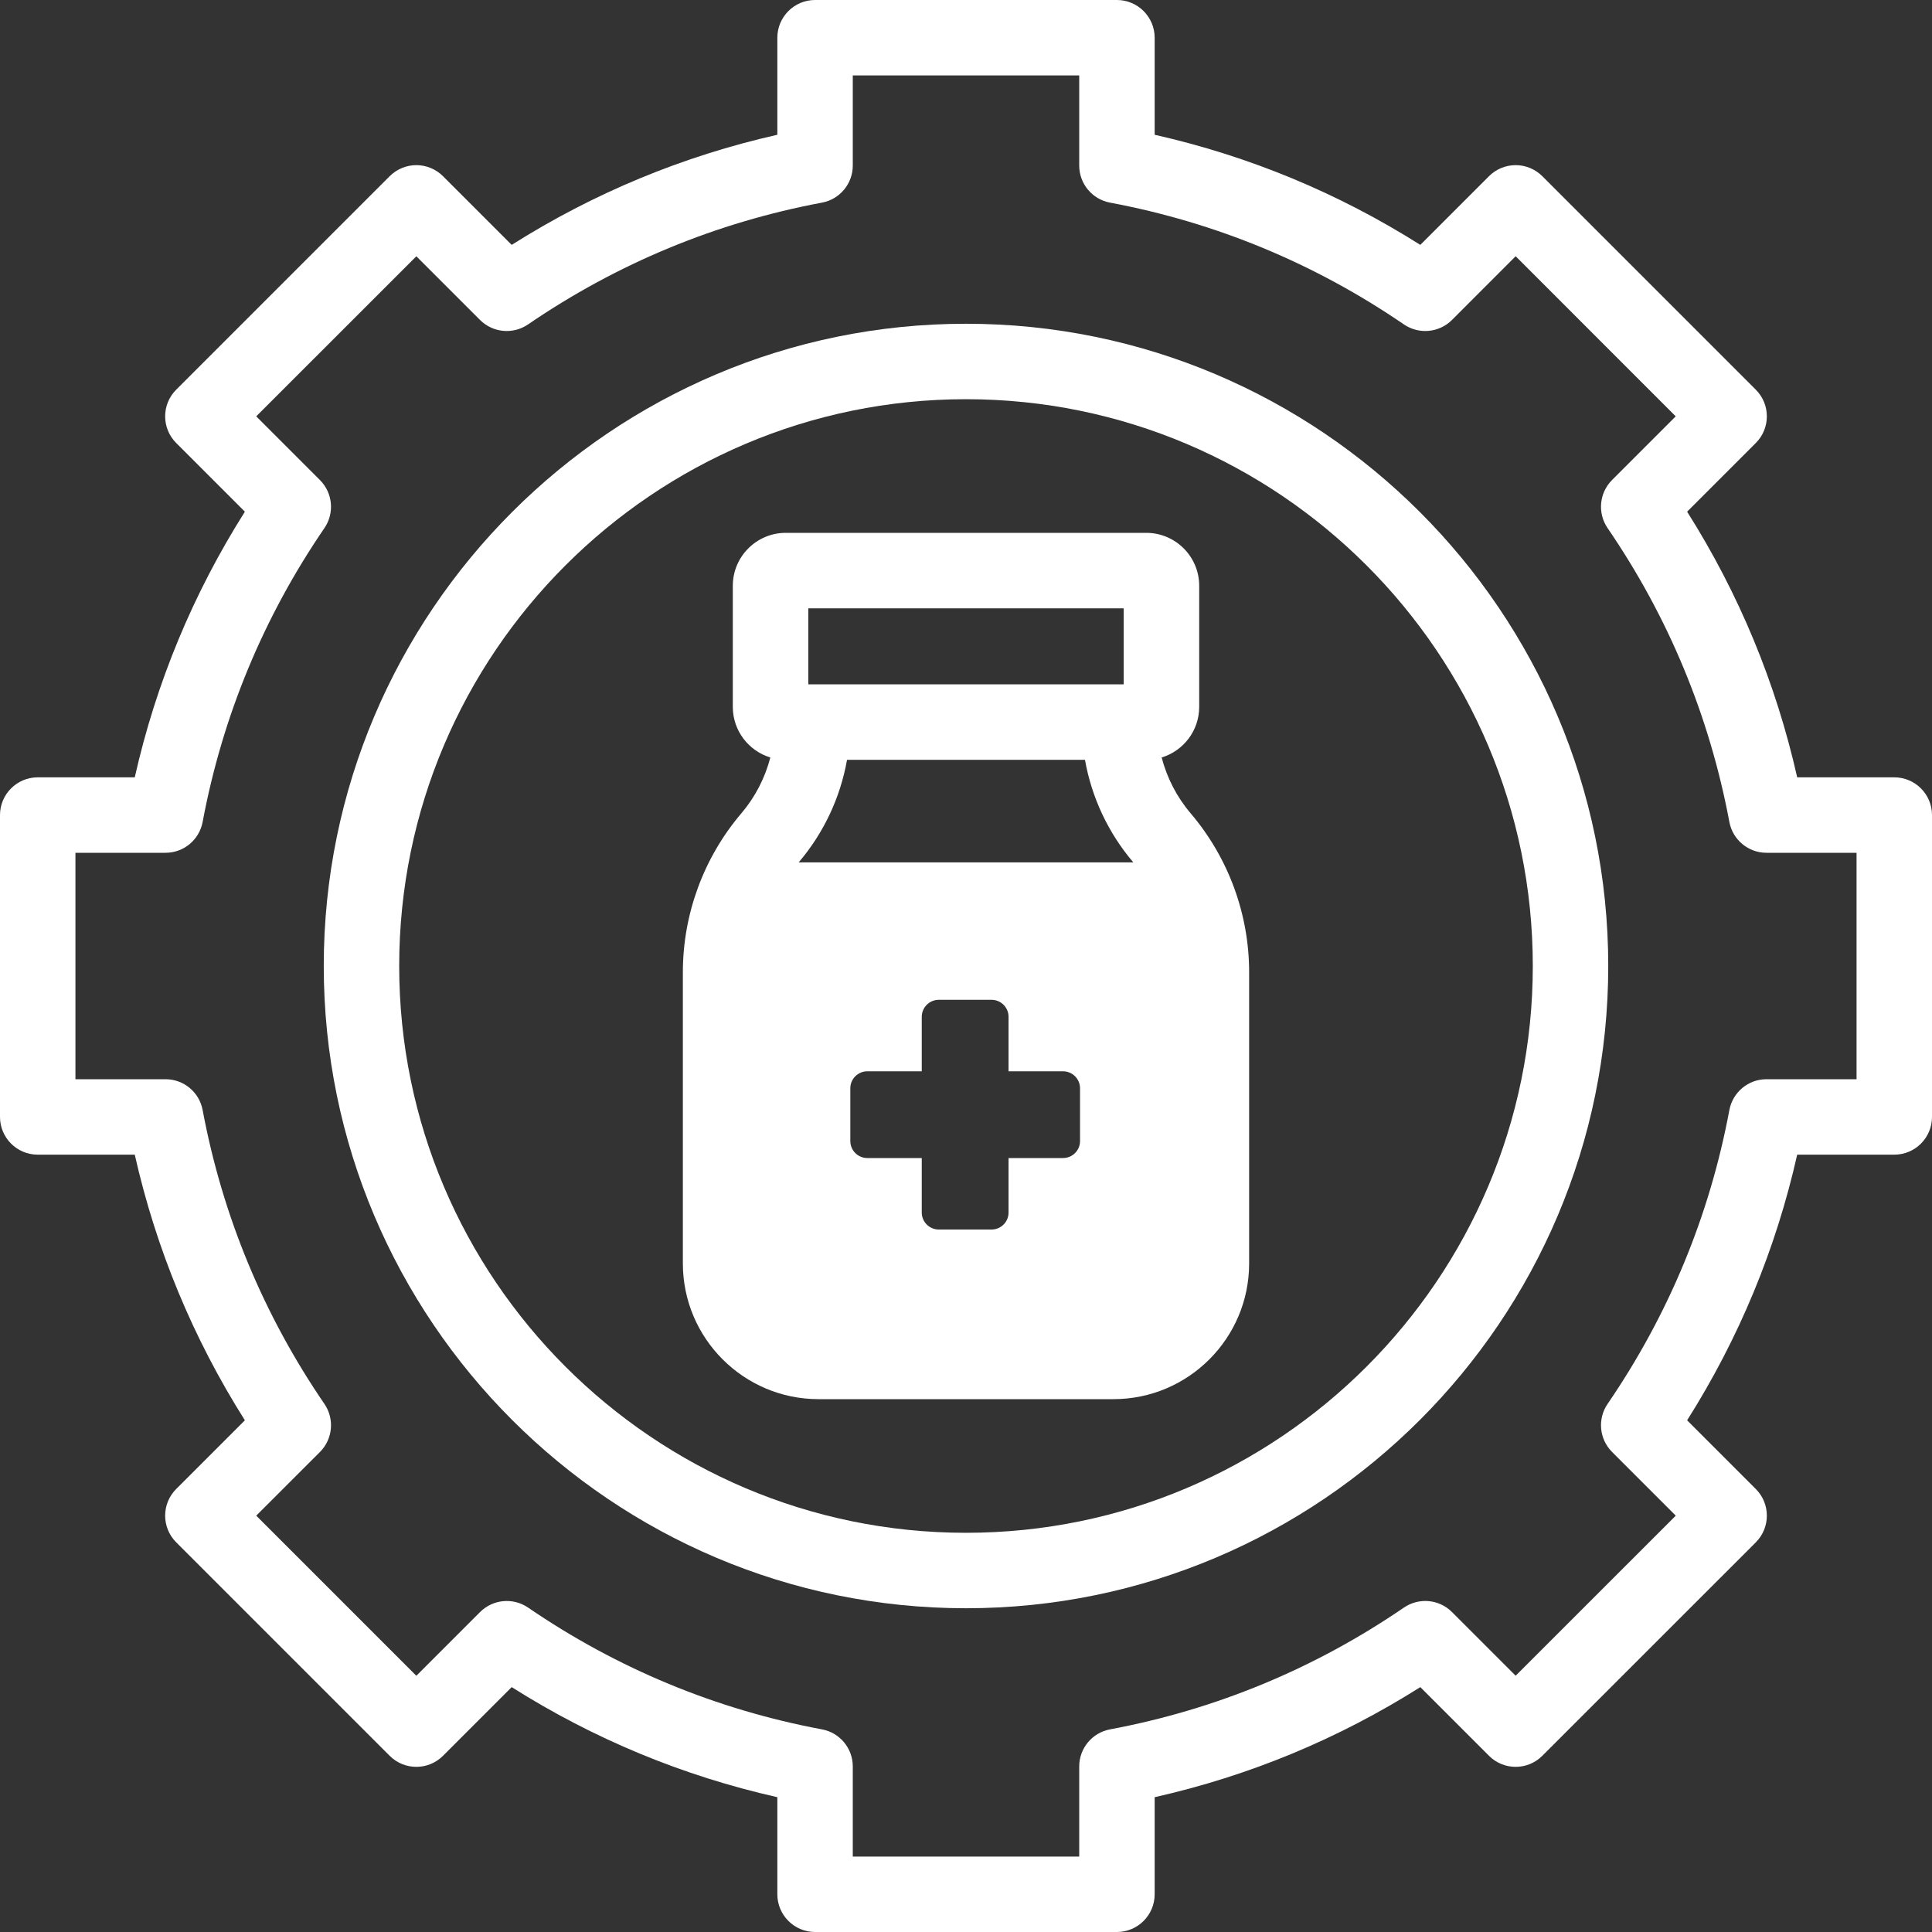
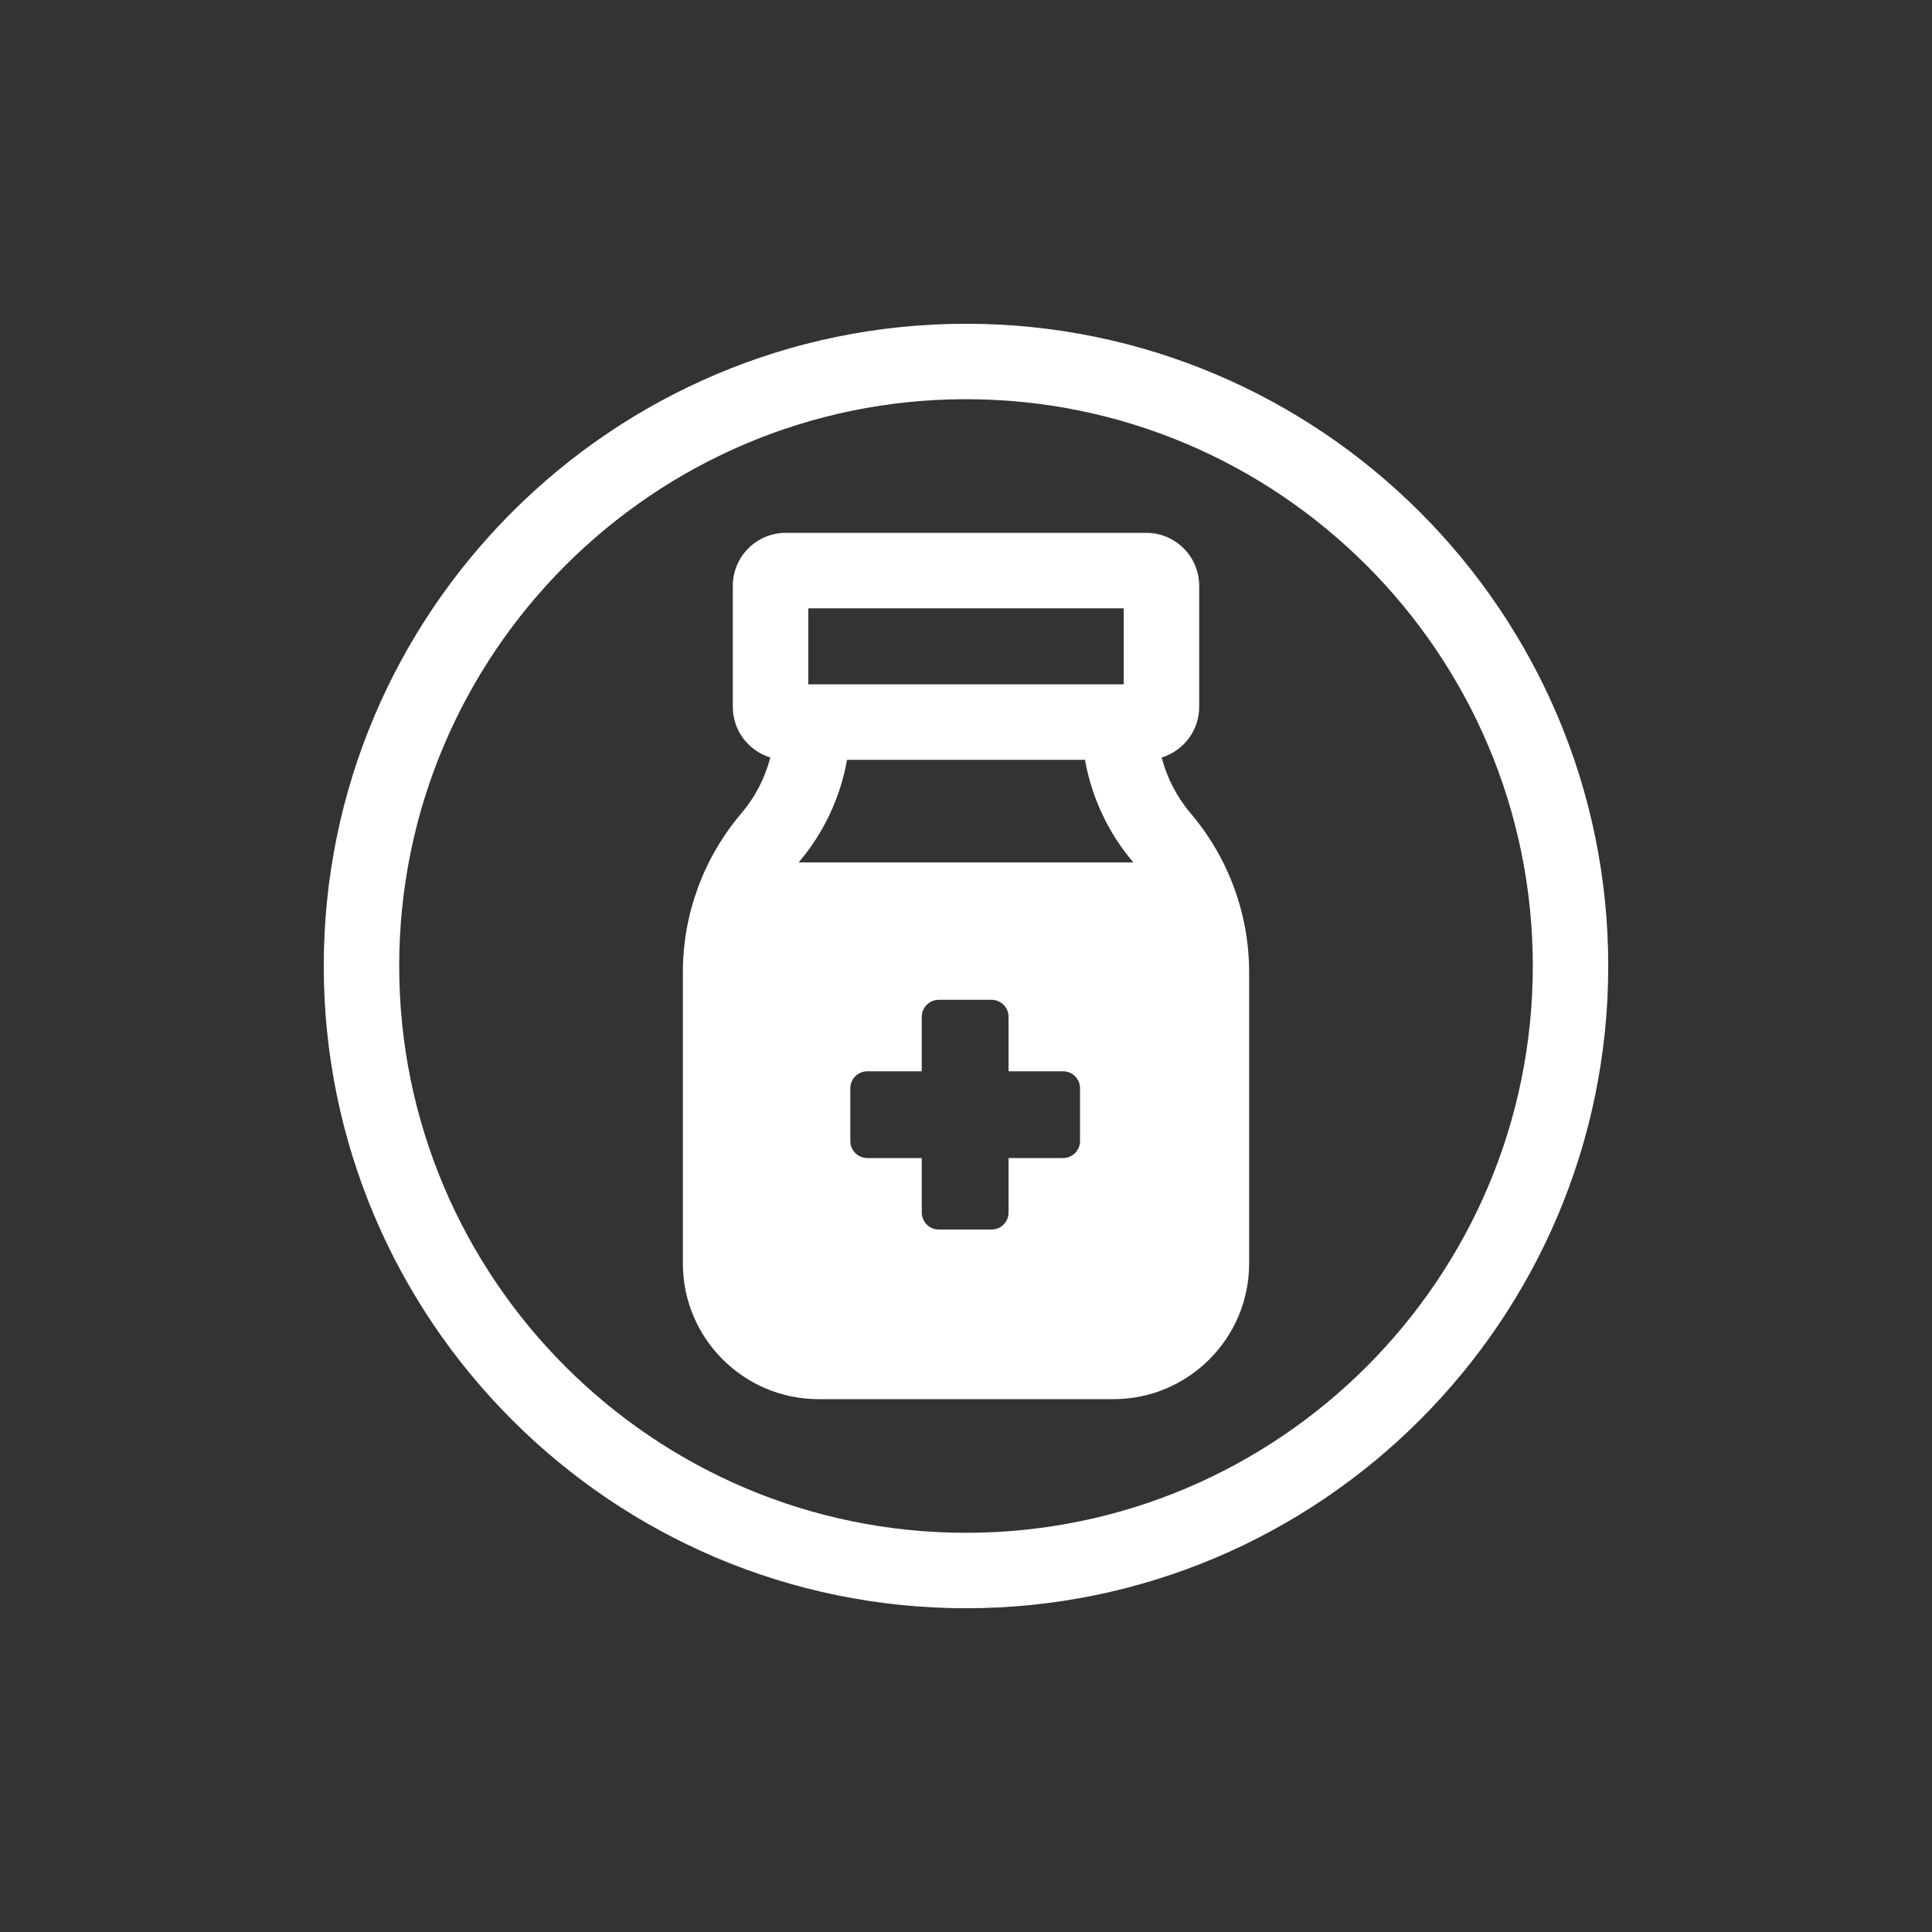
<svg xmlns="http://www.w3.org/2000/svg" width="40" height="40" viewBox="0 0 40 40" fill="none">
  <rect x="0" y="0" width="40" height="40" fill="#333333" stroke="none" />
  <g clip-path="url(#clip0_8_218)">
-     <path d="M39.219 16.094H37.209C36.768 14.137 36.004 12.293 34.93 10.594L36.352 9.172C36.657 8.867 36.657 8.373 36.352 8.068L31.932 3.648C31.786 3.502 31.587 3.419 31.38 3.419C31.173 3.419 30.974 3.502 30.828 3.648L29.406 5.07C27.707 3.996 25.863 3.232 23.906 2.79V0.781C23.906 0.35 23.556 0 23.125 0H16.875C16.444 0 16.094 0.35 16.094 0.781V2.79C14.137 3.232 12.293 3.996 10.594 5.07L9.172 3.648C9.026 3.502 8.827 3.419 8.62 3.419C8.413 3.419 8.214 3.502 8.068 3.648L3.648 8.068C3.343 8.373 3.343 8.867 3.648 9.172L5.07 10.594C3.996 12.293 3.231 14.137 2.79 16.094H0.781C0.35 16.094 0 16.444 0 16.875V23.125C0 23.556 0.35 23.906 0.781 23.906H2.79C3.232 25.863 3.996 27.707 5.07 29.406L3.648 30.828C3.343 31.133 3.343 31.627 3.648 31.932L8.068 36.352C8.373 36.657 8.867 36.657 9.172 36.352L10.594 34.93C12.293 36.004 14.137 36.768 16.094 37.209V39.219C16.094 39.65 16.444 40 16.875 40H23.125C23.556 40 23.906 39.65 23.906 39.219V37.209C25.863 36.768 27.707 36.004 29.406 34.93L30.828 36.352C31.133 36.657 31.627 36.657 31.932 36.352L36.352 31.933C36.657 31.627 36.657 31.133 36.352 30.828L34.93 29.406C36.004 27.707 36.768 25.863 37.209 23.906H39.219C39.65 23.906 40 23.557 40 23.125V16.875C40 16.444 39.65 16.094 39.219 16.094ZM38.438 22.344H36.573C36.197 22.344 35.875 22.612 35.805 22.981C35.395 25.174 34.546 27.221 33.283 29.067C33.071 29.378 33.11 29.795 33.376 30.061L34.695 31.38L31.38 34.694L30.061 33.375C29.795 33.109 29.378 33.071 29.067 33.283C27.221 34.546 25.174 35.394 22.981 35.805C22.612 35.874 22.344 36.197 22.344 36.573V38.438H17.656V36.573C17.656 36.197 17.389 35.874 17.019 35.805C14.826 35.394 12.779 34.546 10.933 33.283C10.623 33.071 10.205 33.11 9.939 33.376L8.62 34.695L5.305 31.38L6.625 30.061C6.89 29.795 6.929 29.378 6.717 29.067C5.454 27.221 4.606 25.174 4.195 22.981C4.126 22.612 3.803 22.344 3.427 22.344H1.562V17.656H3.427C3.803 17.656 4.125 17.389 4.195 17.019C4.606 14.827 5.454 12.779 6.717 10.933C6.929 10.622 6.89 10.205 6.624 9.939L5.305 8.62L8.62 5.306L9.939 6.625C10.205 6.89 10.622 6.929 10.932 6.717C12.779 5.454 14.826 4.606 17.019 4.195C17.388 4.126 17.656 3.803 17.656 3.427V1.562H22.344V3.427C22.344 3.803 22.611 4.125 22.981 4.195C25.174 4.606 27.221 5.454 29.067 6.717C29.378 6.929 29.795 6.89 30.061 6.625L31.38 5.305L34.694 8.62L33.375 9.939C33.11 10.205 33.071 10.622 33.283 10.933C34.546 12.779 35.394 14.827 35.805 17.019C35.874 17.388 36.197 17.656 36.573 17.656H38.438V22.344Z" fill="white" />
    <path d="M20 6.703C12.668 6.703 6.703 12.668 6.703 20C6.703 27.332 12.668 33.297 20 33.297C27.332 33.297 33.297 27.332 33.297 20C33.297 12.668 27.332 6.703 20 6.703ZM20 31.735C13.53 31.735 8.265 26.471 8.265 20C8.265 13.53 13.53 8.265 20 8.265C26.471 8.265 31.735 13.53 31.735 20C31.735 26.471 26.471 31.735 20 31.735Z" fill="white" />
    <path d="M24.051 15.683C24.5 15.546 24.828 15.129 24.828 14.636V12.127C24.828 11.523 24.336 11.032 23.732 11.032H16.268C15.664 11.032 15.172 11.523 15.172 12.127V14.636C15.172 15.129 15.5 15.546 15.949 15.683C15.839 16.106 15.635 16.503 15.348 16.84C14.568 17.757 14.138 18.925 14.138 20.129V26.159C14.138 27.708 15.398 28.968 16.947 28.968H23.053C24.602 28.968 25.862 27.708 25.862 26.159V20.129C25.862 18.925 25.432 17.757 24.652 16.84C24.365 16.503 24.161 16.106 24.051 15.683ZM17.537 15.731H22.463C22.601 16.509 22.944 17.244 23.462 17.852C23.463 17.853 23.463 17.854 23.464 17.855H16.536C16.537 17.854 16.537 17.853 16.538 17.852C17.056 17.244 17.399 16.51 17.537 15.731ZM22.361 23.624C22.361 23.819 22.203 23.976 22.009 23.976H20.881V25.104C20.881 25.298 20.724 25.456 20.529 25.456H19.437C19.242 25.456 19.084 25.298 19.084 25.104V23.976H17.957C17.763 23.976 17.605 23.819 17.605 23.624V22.532C17.605 22.337 17.763 22.18 17.957 22.18H19.084V21.052C19.084 20.858 19.242 20.7 19.437 20.7H20.529C20.723 20.7 20.881 20.858 20.881 21.052V22.18H22.009C22.203 22.18 22.361 22.337 22.361 22.532V23.624ZM16.735 12.595H23.265V14.168H16.735V12.595Z" fill="white" />
  </g>
  <defs>
    <clipPath id="clip0_8_218">
      <rect width="40" height="40" fill="white" />
    </clipPath>
  </defs>
</svg>